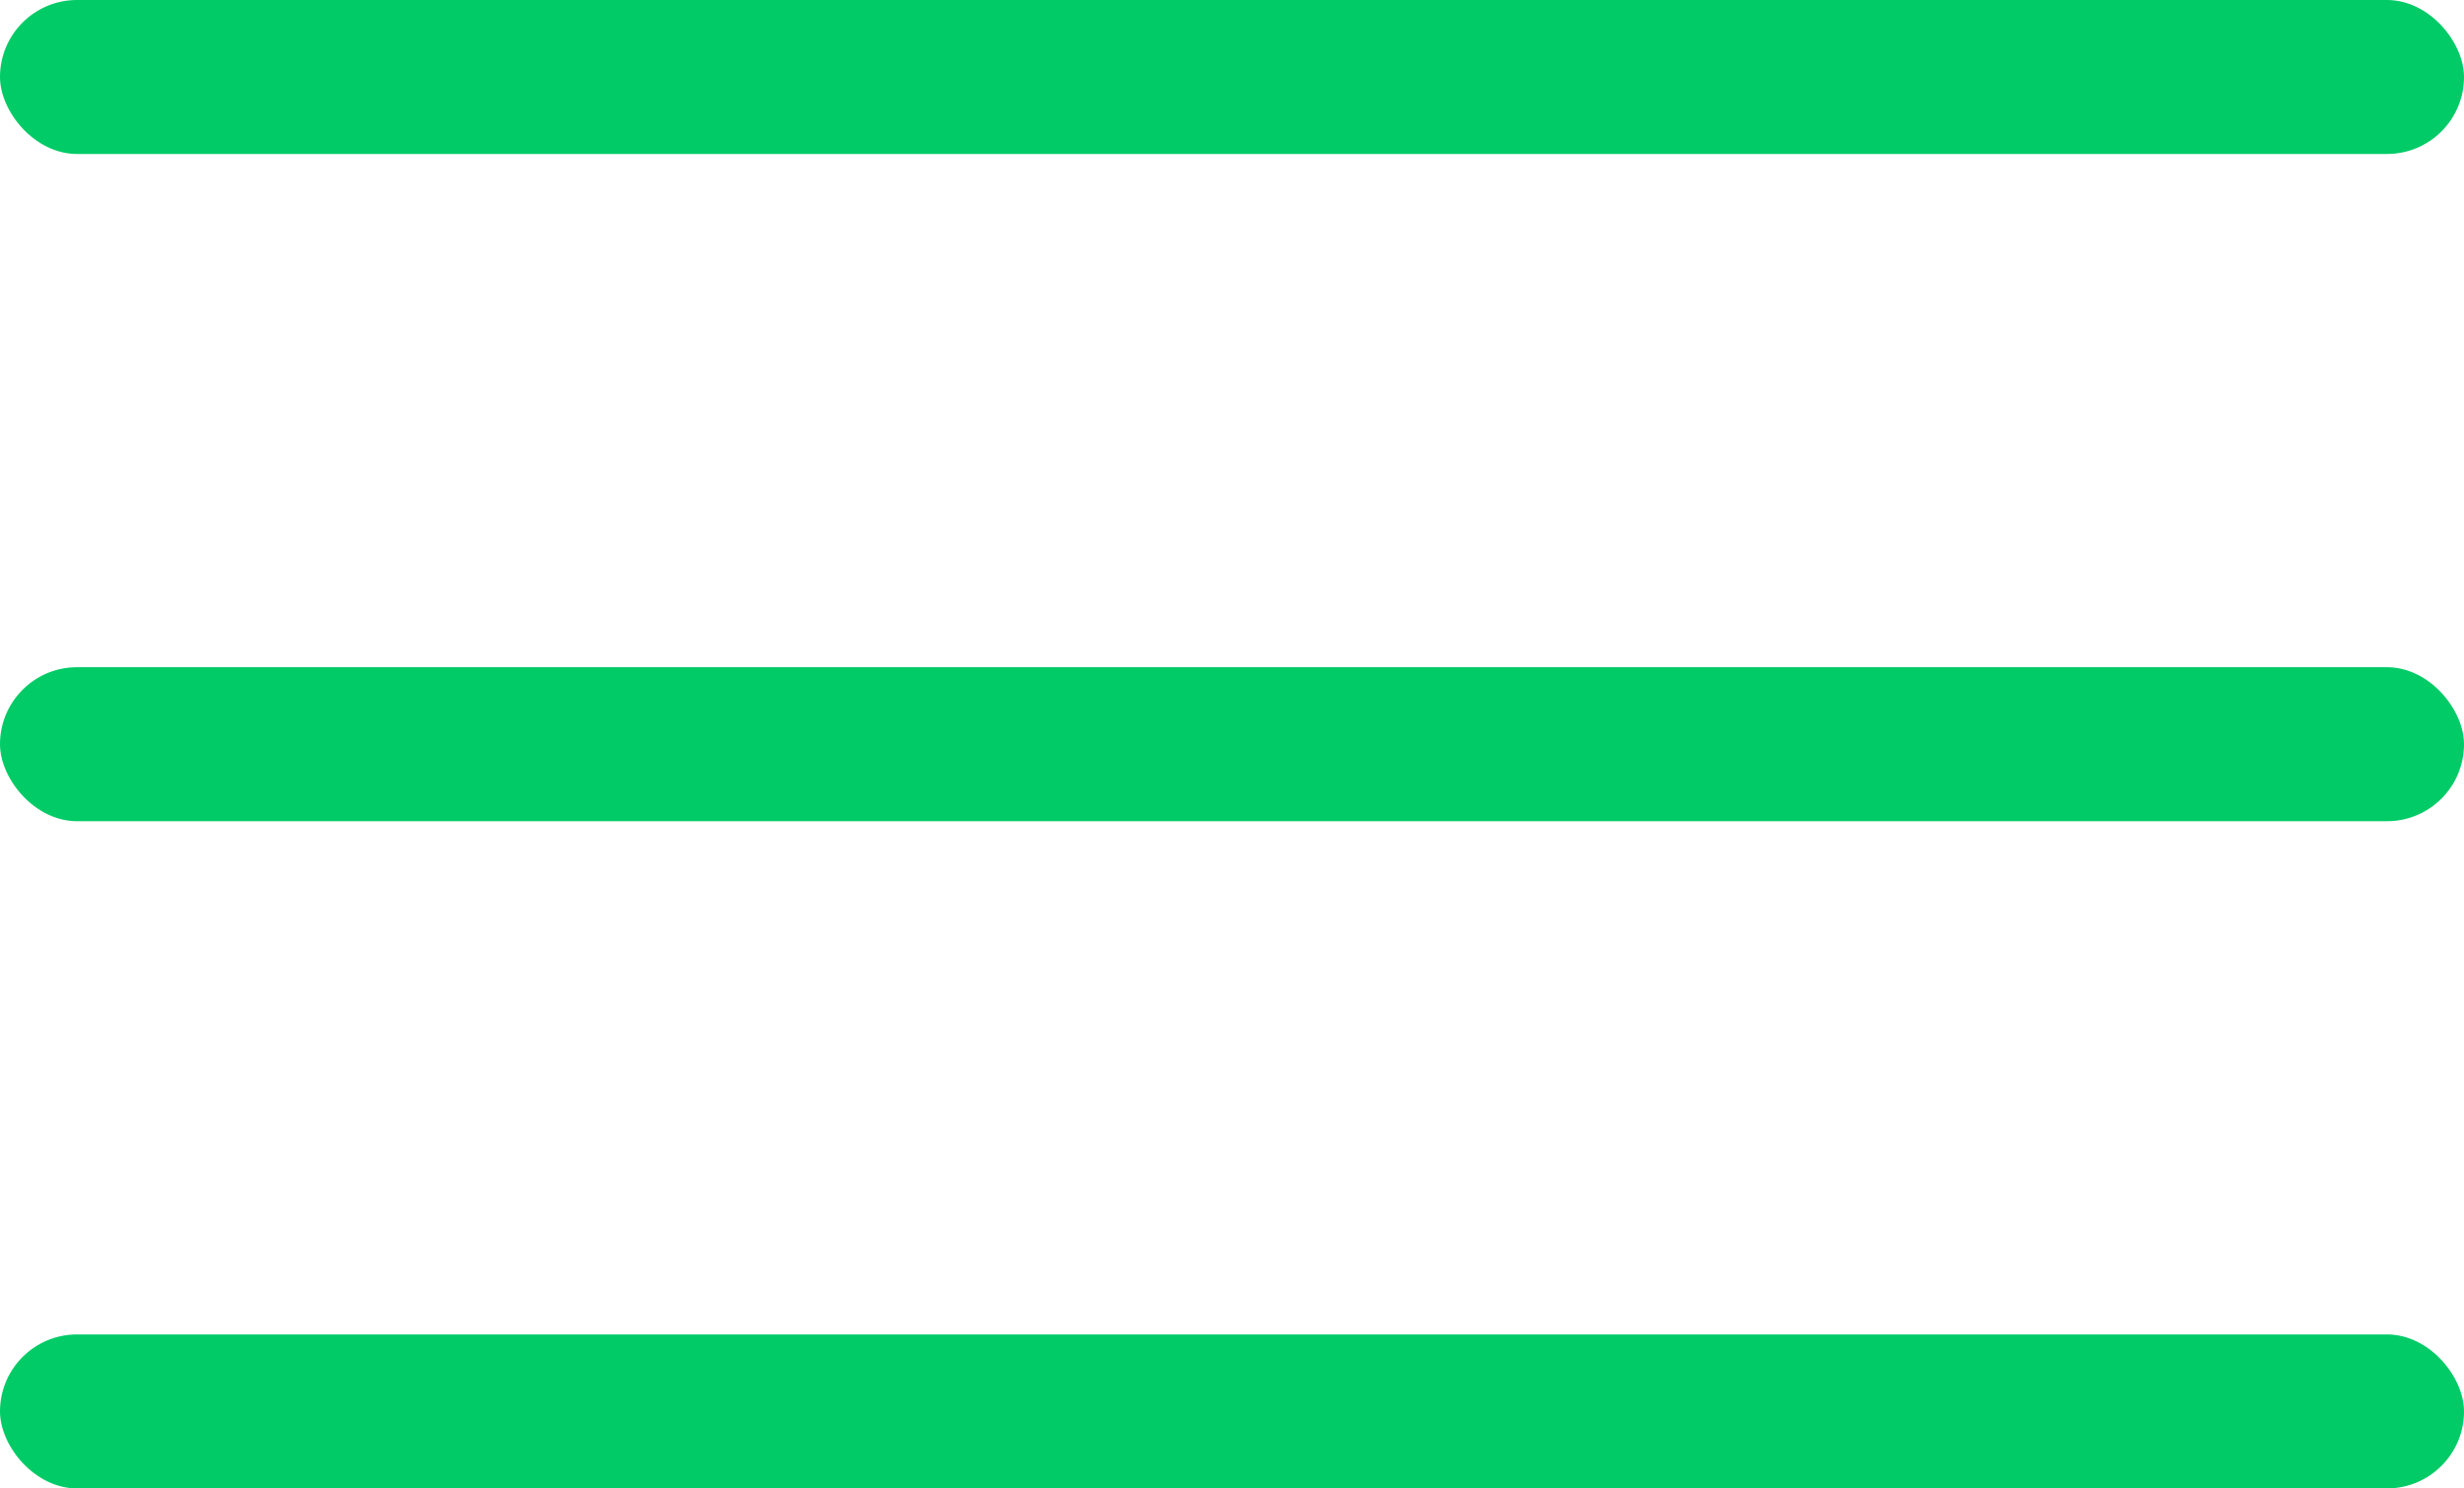
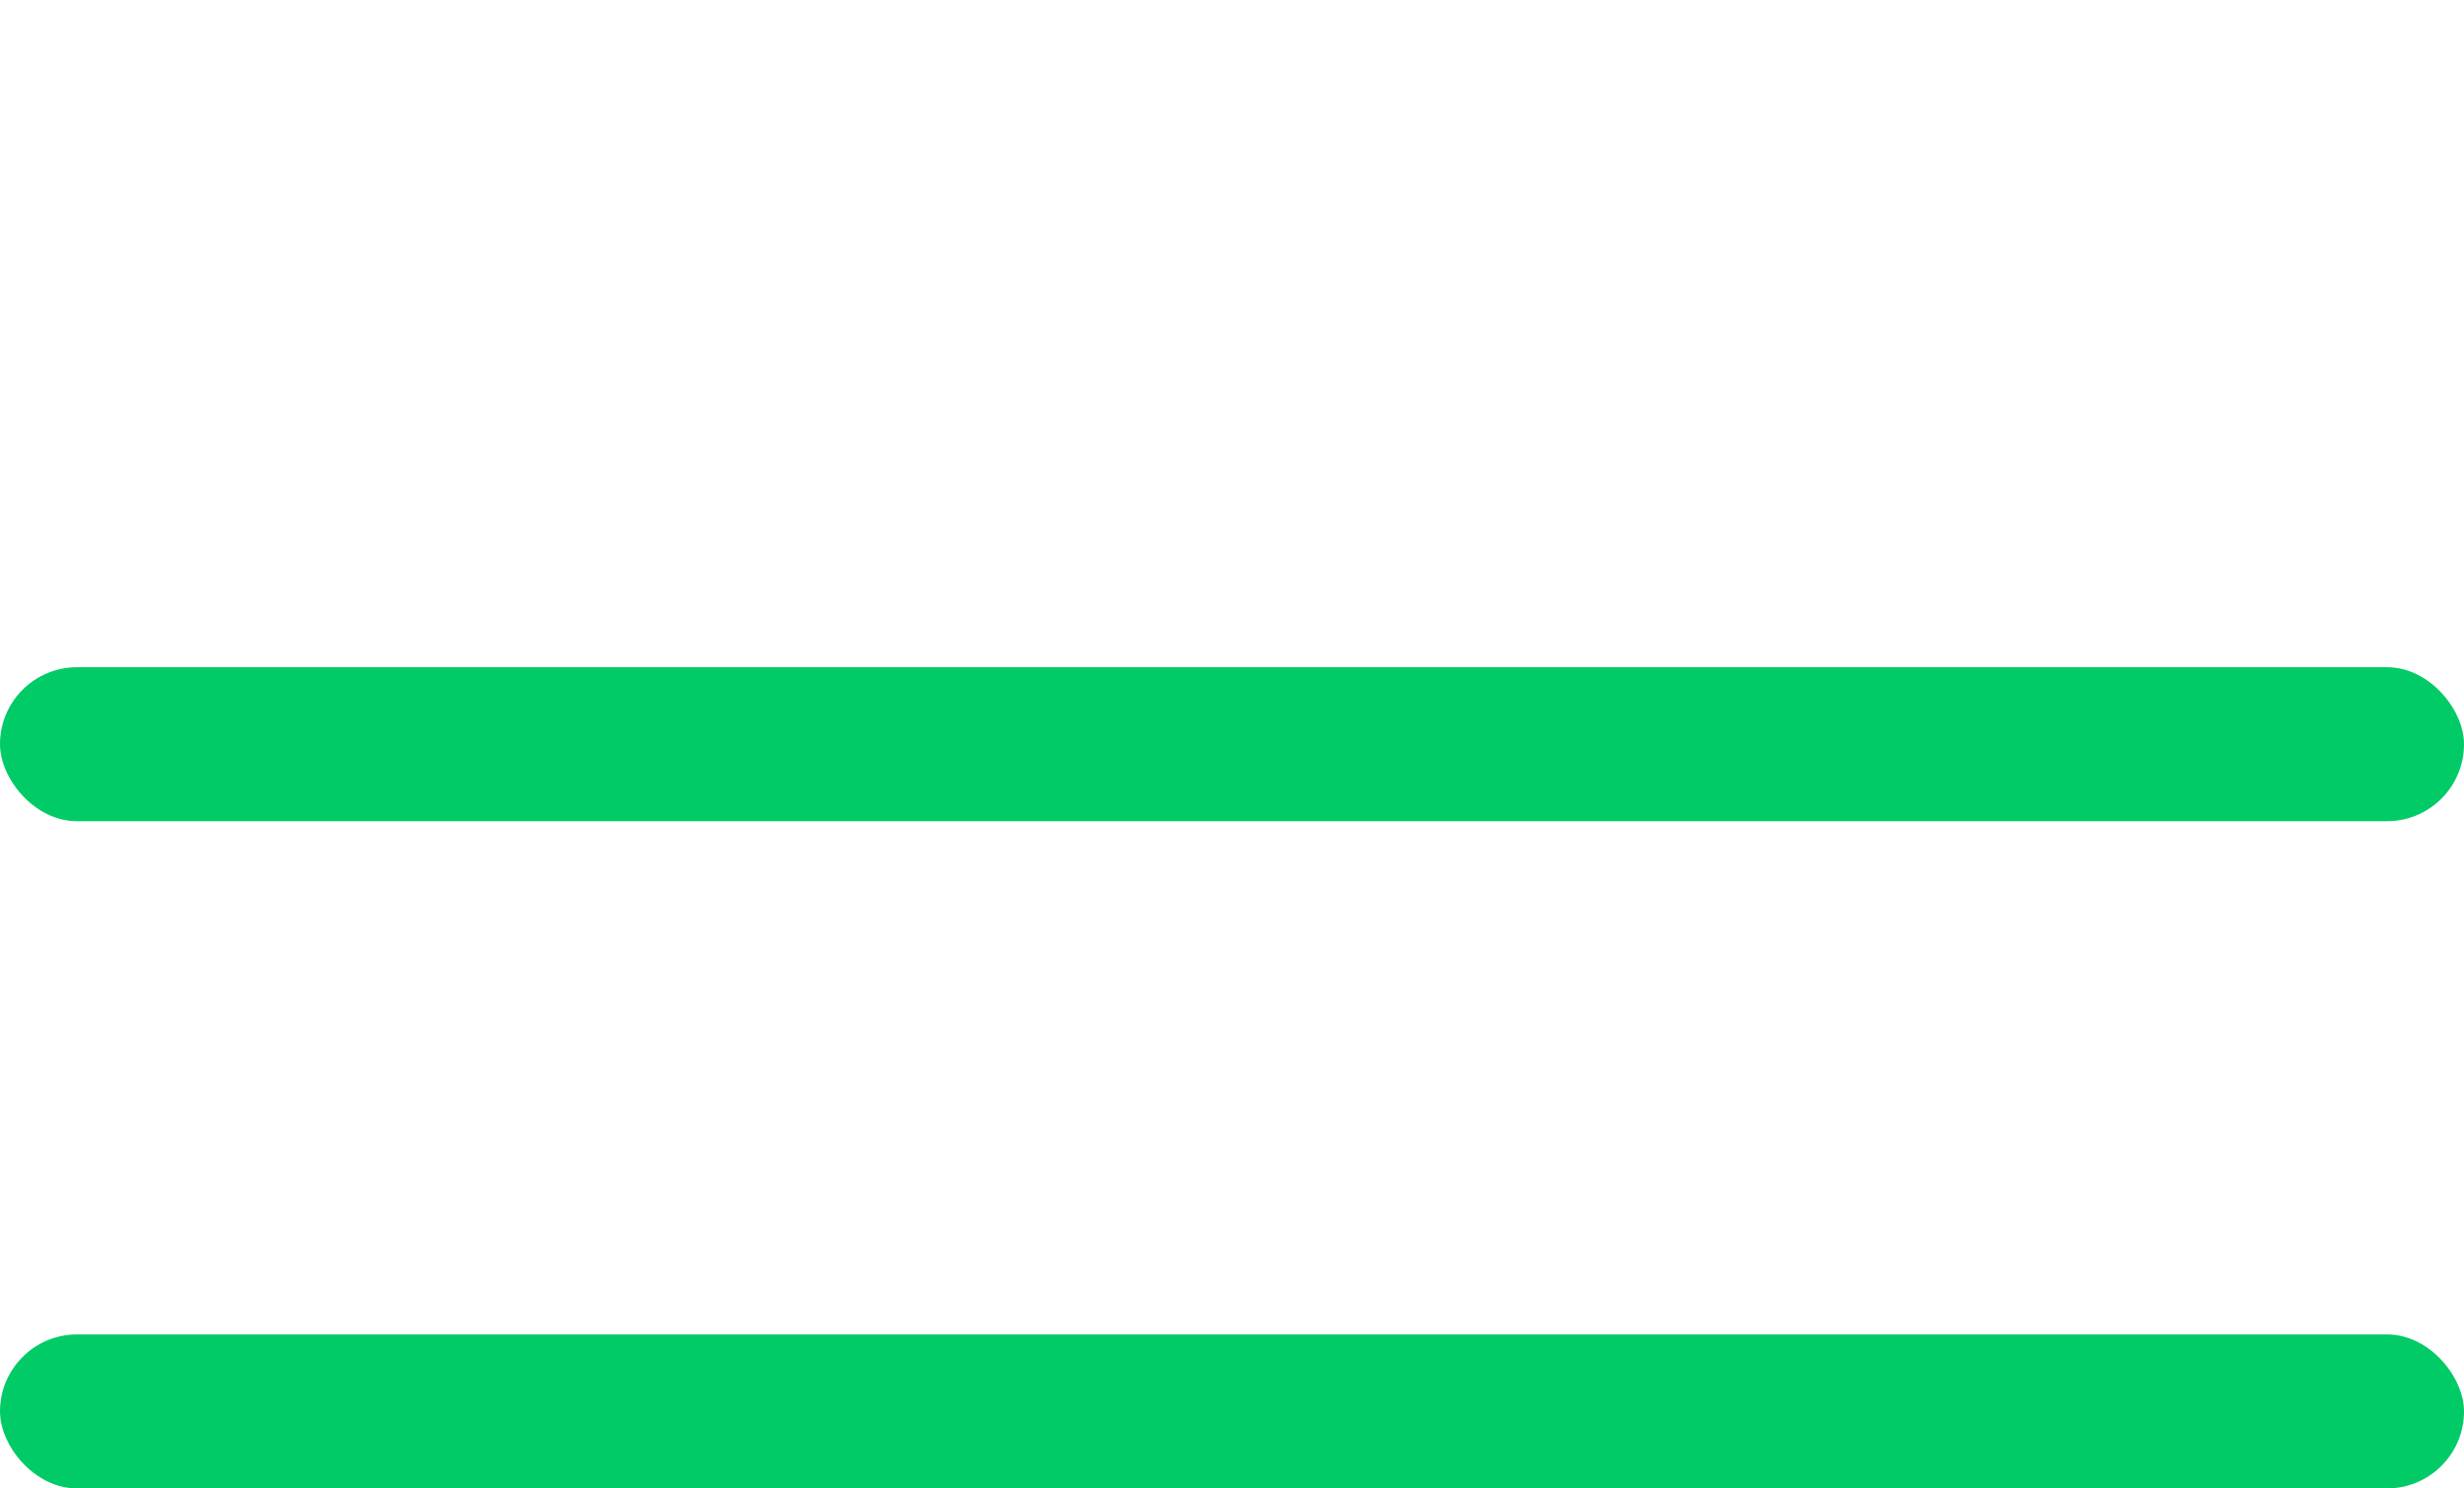
<svg xmlns="http://www.w3.org/2000/svg" width="48" height="29" viewBox="0 0 48 29">
  <g fill="#00CB66" fill-rule="evenodd">
-     <rect width="48" height="3" rx="1.5" />
    <rect width="48" height="3" y="13" rx="1.5" />
    <rect width="48" height="3" y="26" rx="1.5" />
  </g>
</svg>